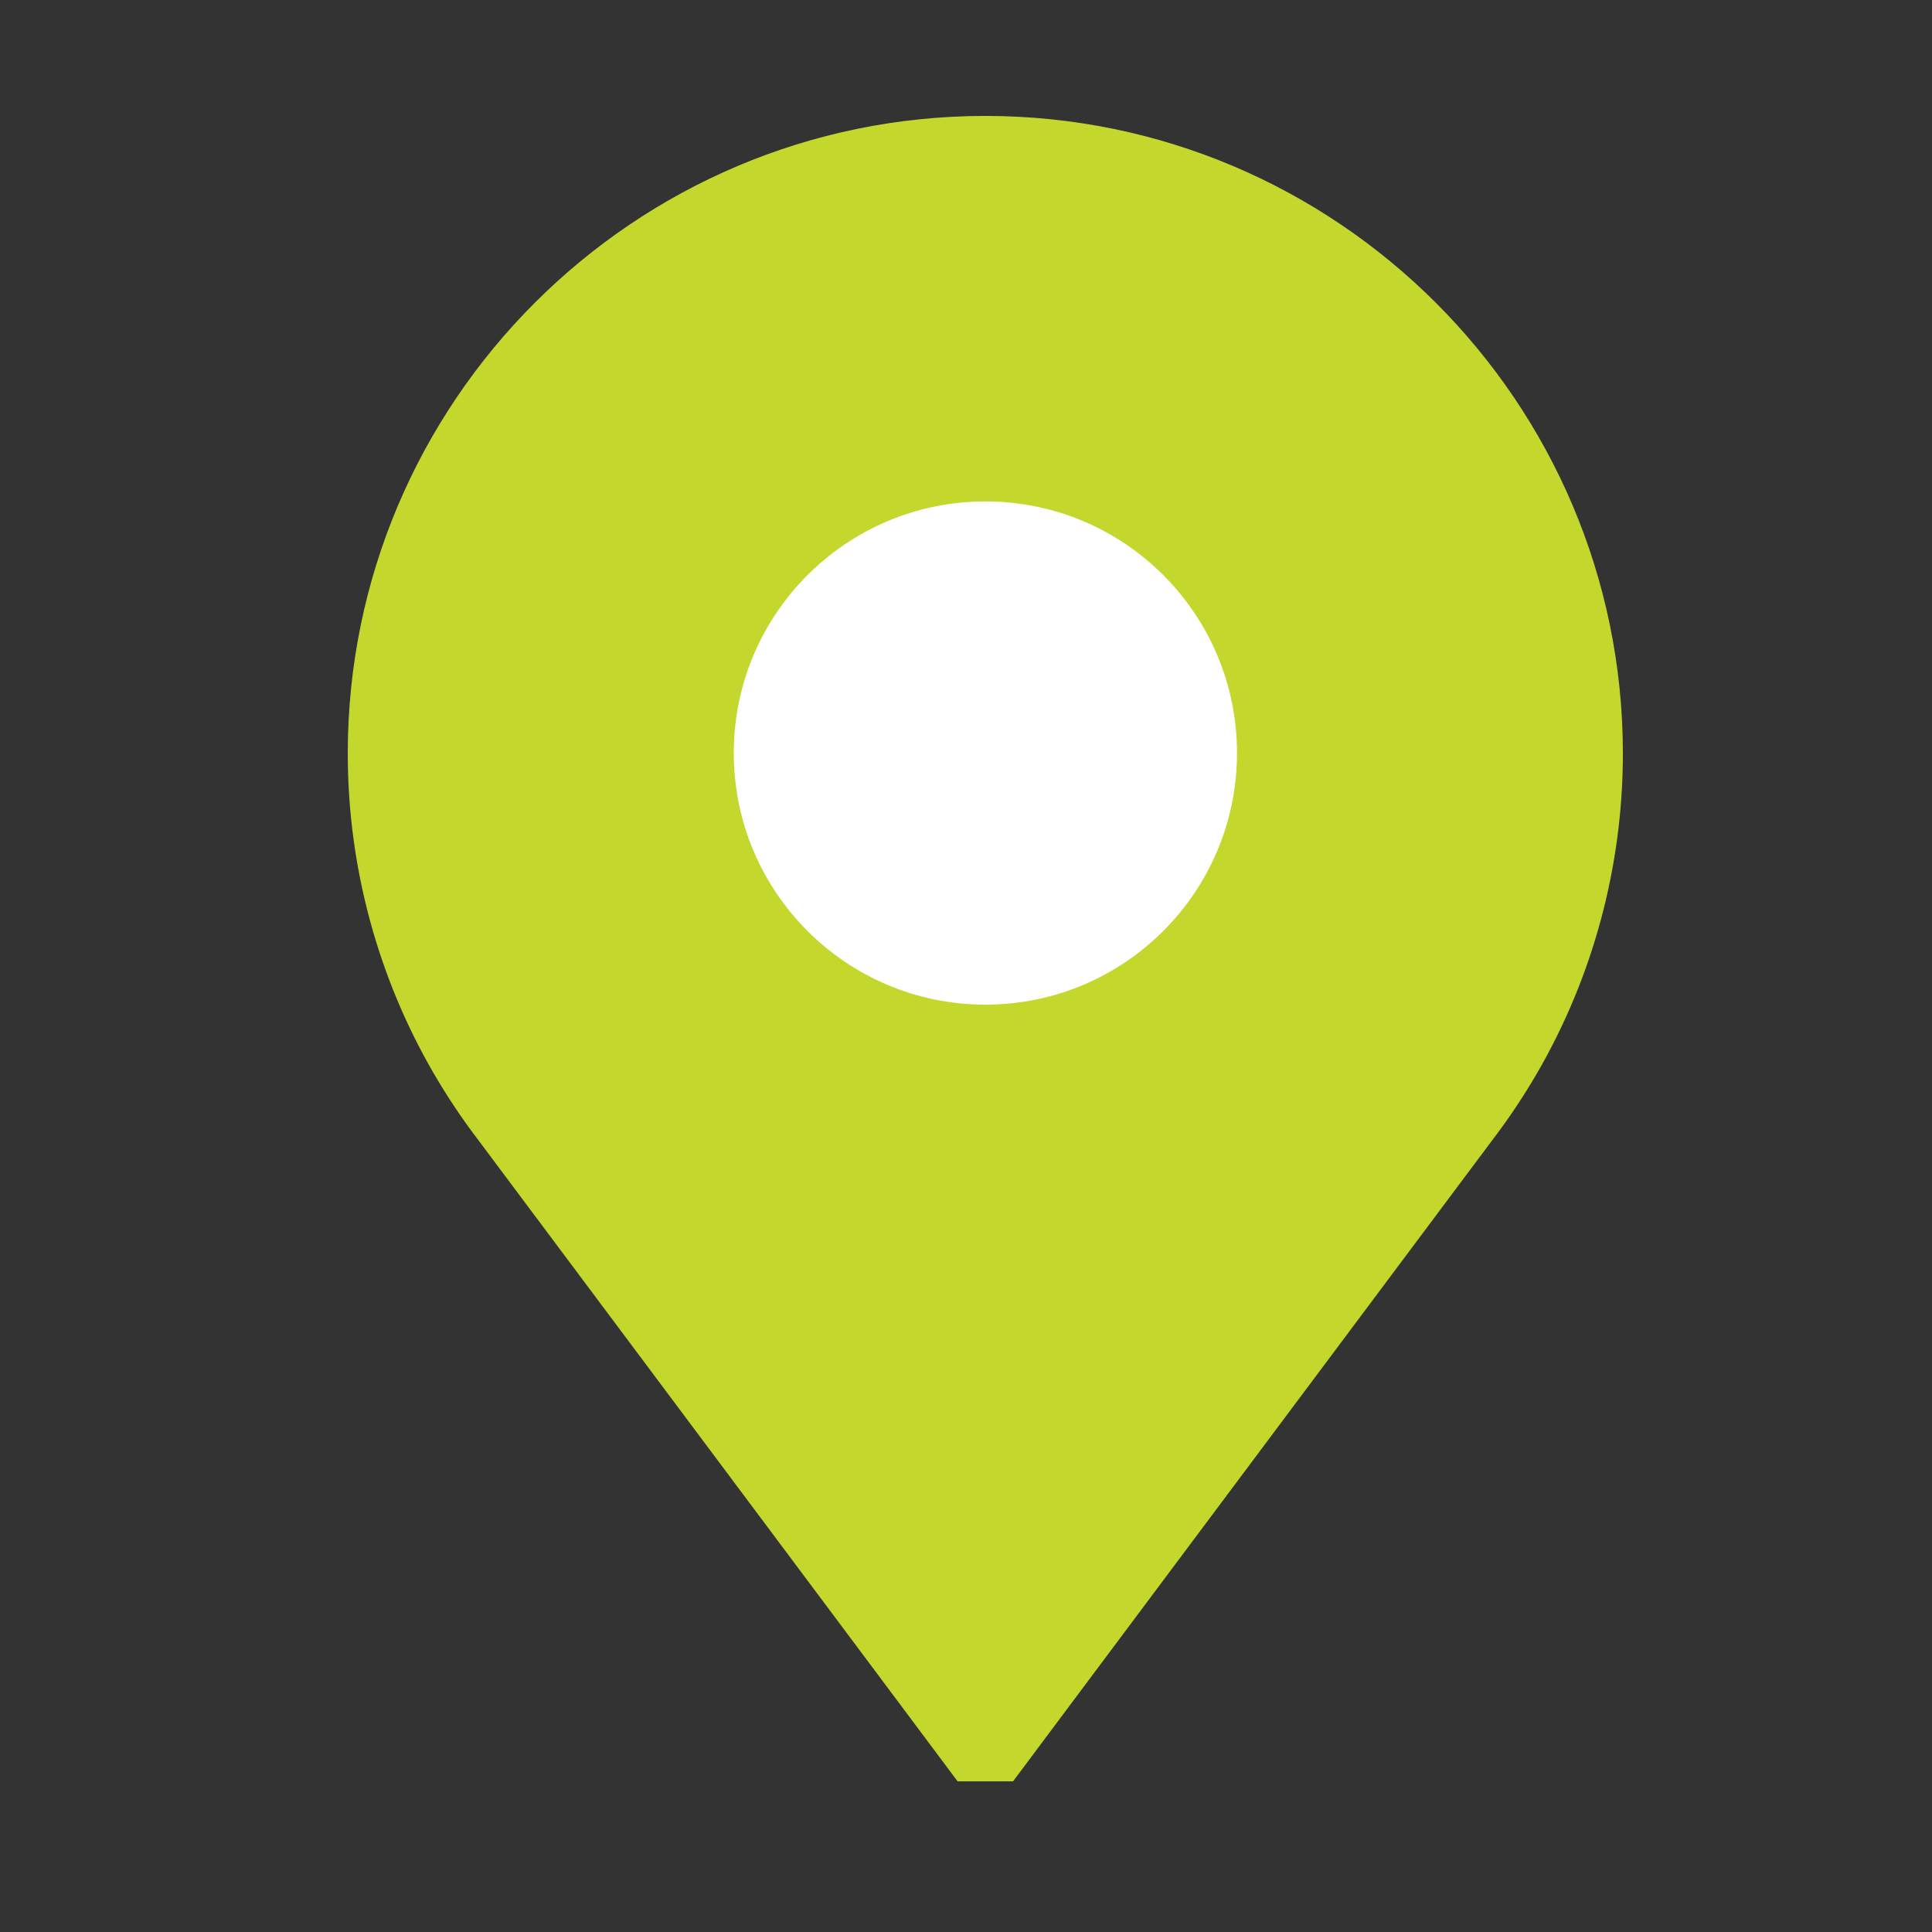
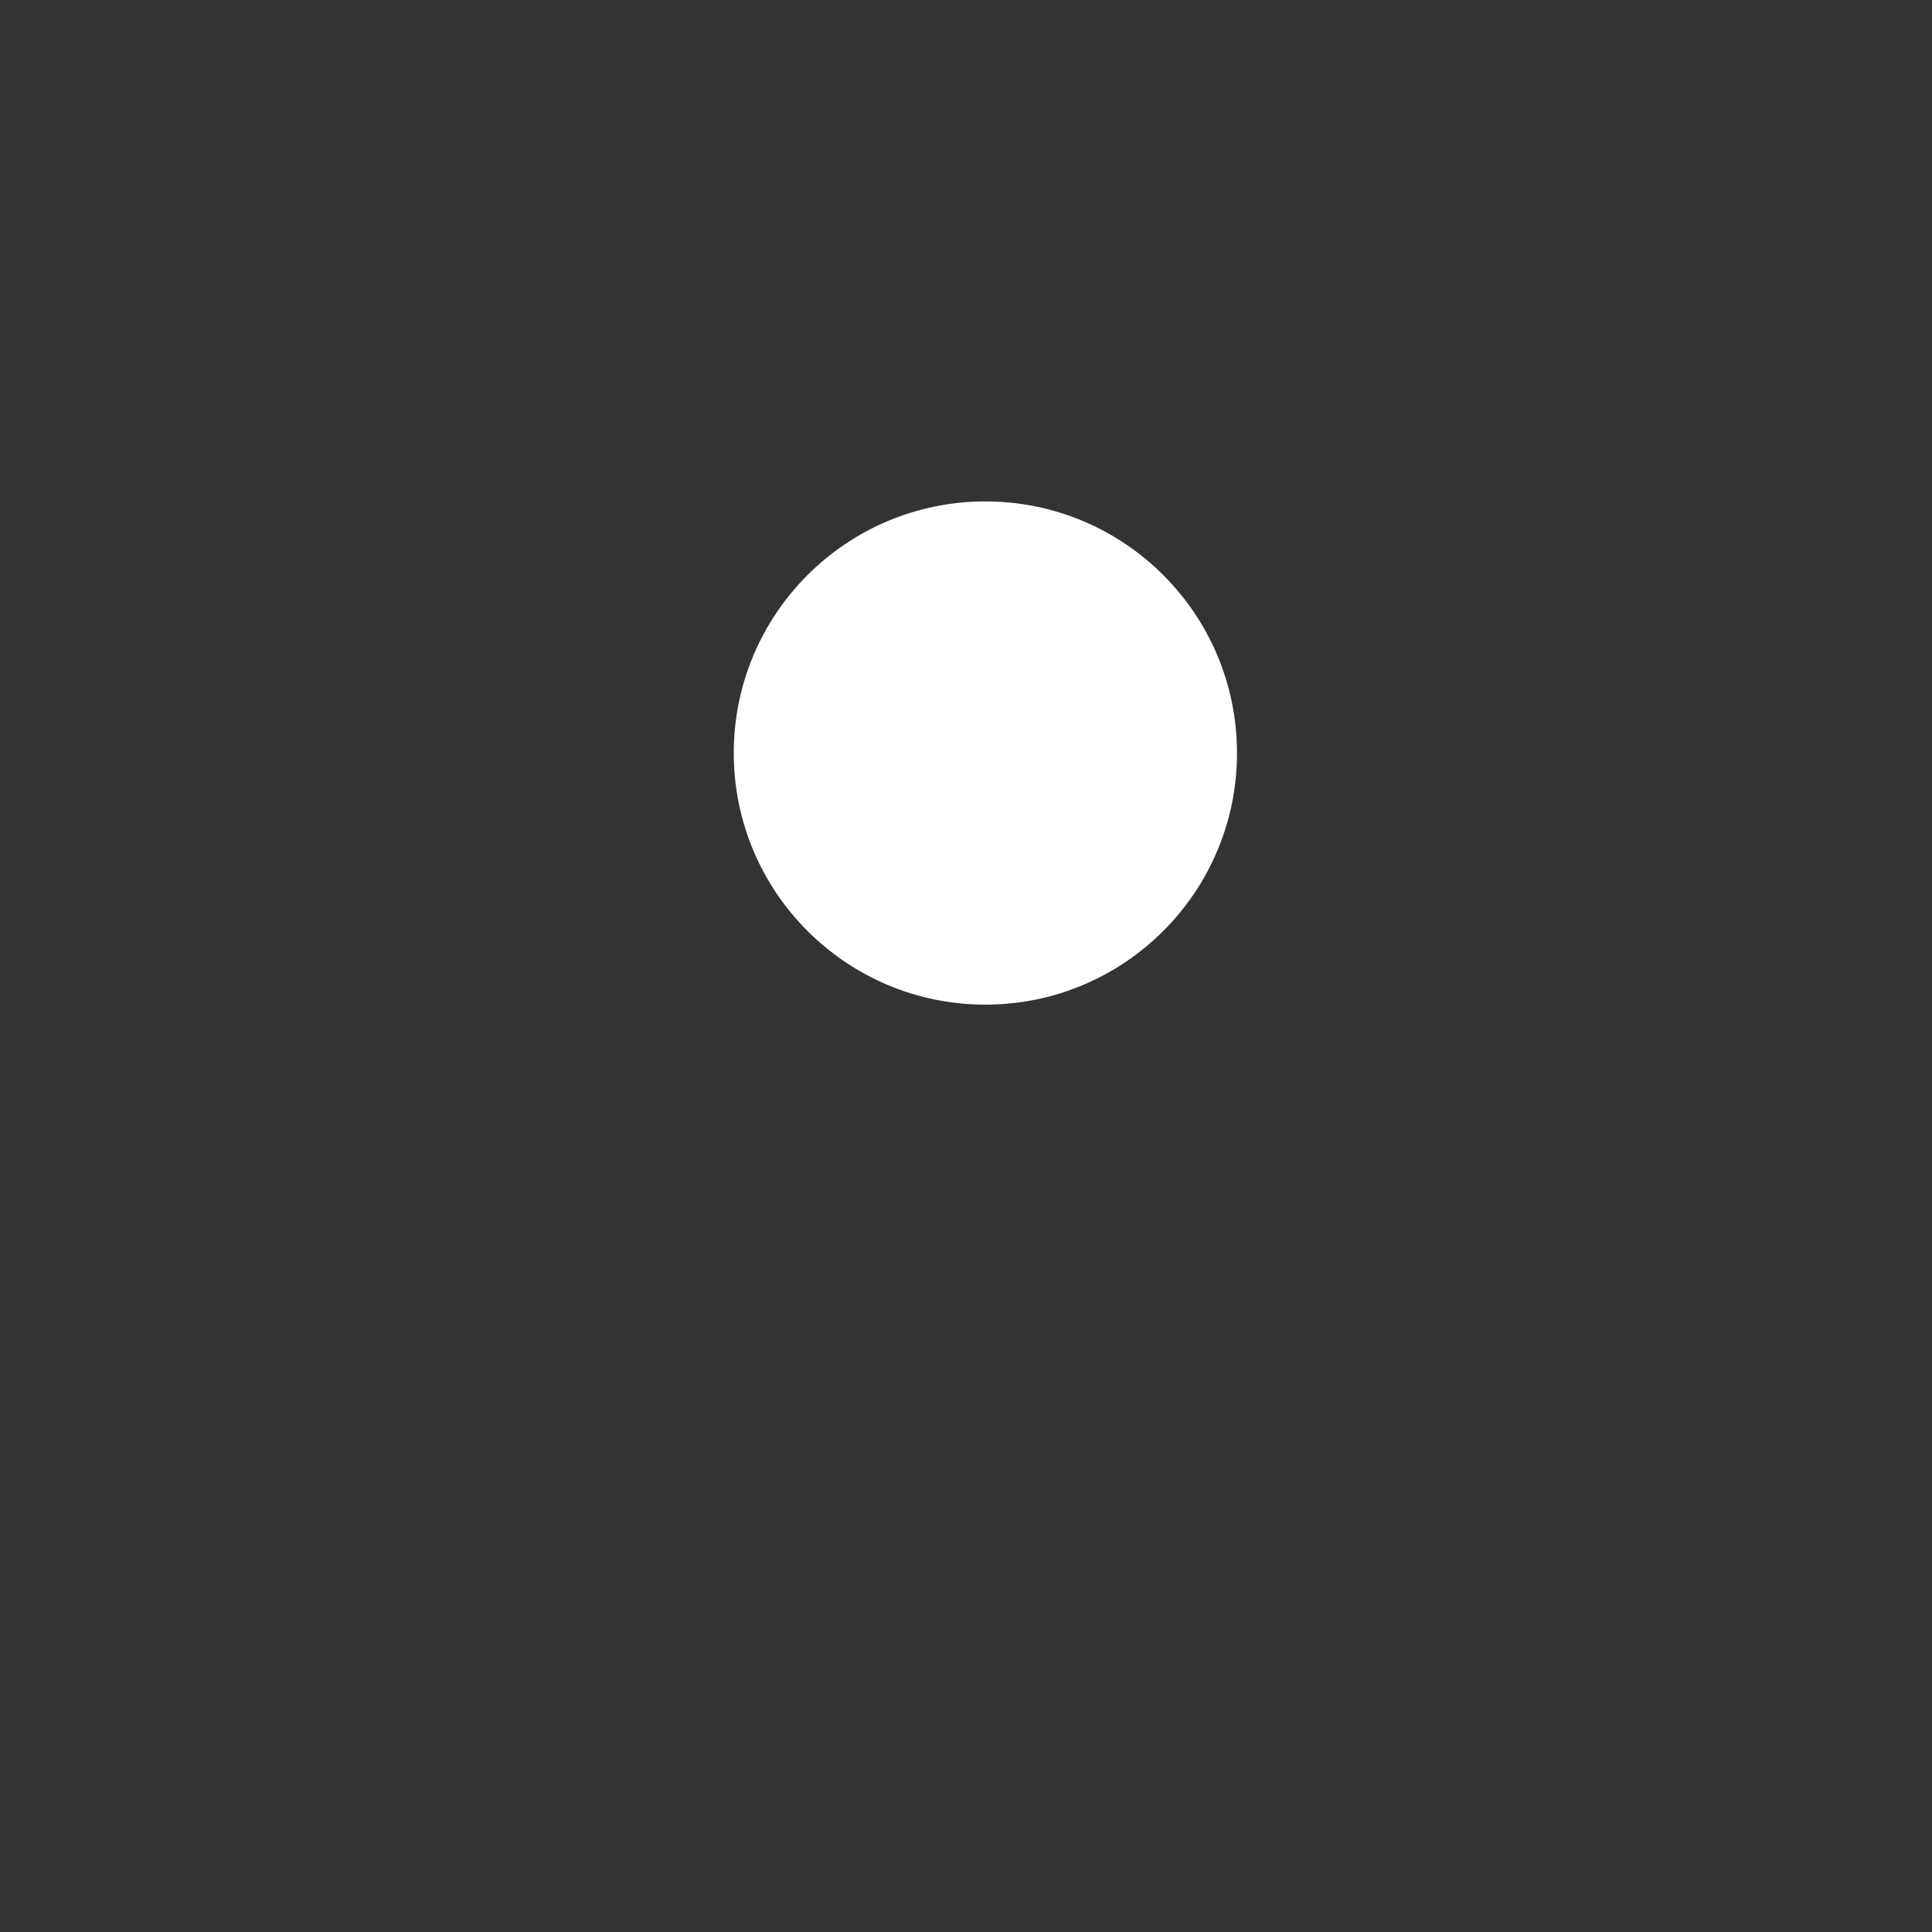
<svg xmlns="http://www.w3.org/2000/svg" width="30" height="30" viewBox="0 0 30 30" fill="none">
  <rect x="0" y="0" width="30" height="30" fill="#333333" stroke="none" />
  <g id="Location">
-     <path id="Union" d="M15.3 1.8C9.841 1.8 5.4 6.241 5.4 11.7C5.4 13.447 5.862 15.165 6.735 16.668C6.939 17.018 7.166 17.36 7.412 17.683L14.87 27.661H15.73L23.188 17.683C23.434 17.36 23.661 17.018 23.865 16.668C24.738 15.165 25.2 13.447 25.2 11.7C25.2 6.241 20.759 1.8 15.3 1.8ZM15.3 14.983C13.49 14.983 12.017 13.51 12.017 11.7C12.017 9.889 13.49 8.417 15.3 8.417C17.11 8.417 18.583 9.889 18.583 11.7C18.583 13.51 17.11 14.983 15.3 14.983Z" fill="#C4D72D" />
    <circle id="Ellipse 4" cx="15.301" cy="11.693" r="3.907" fill="white" />
  </g>
</svg>